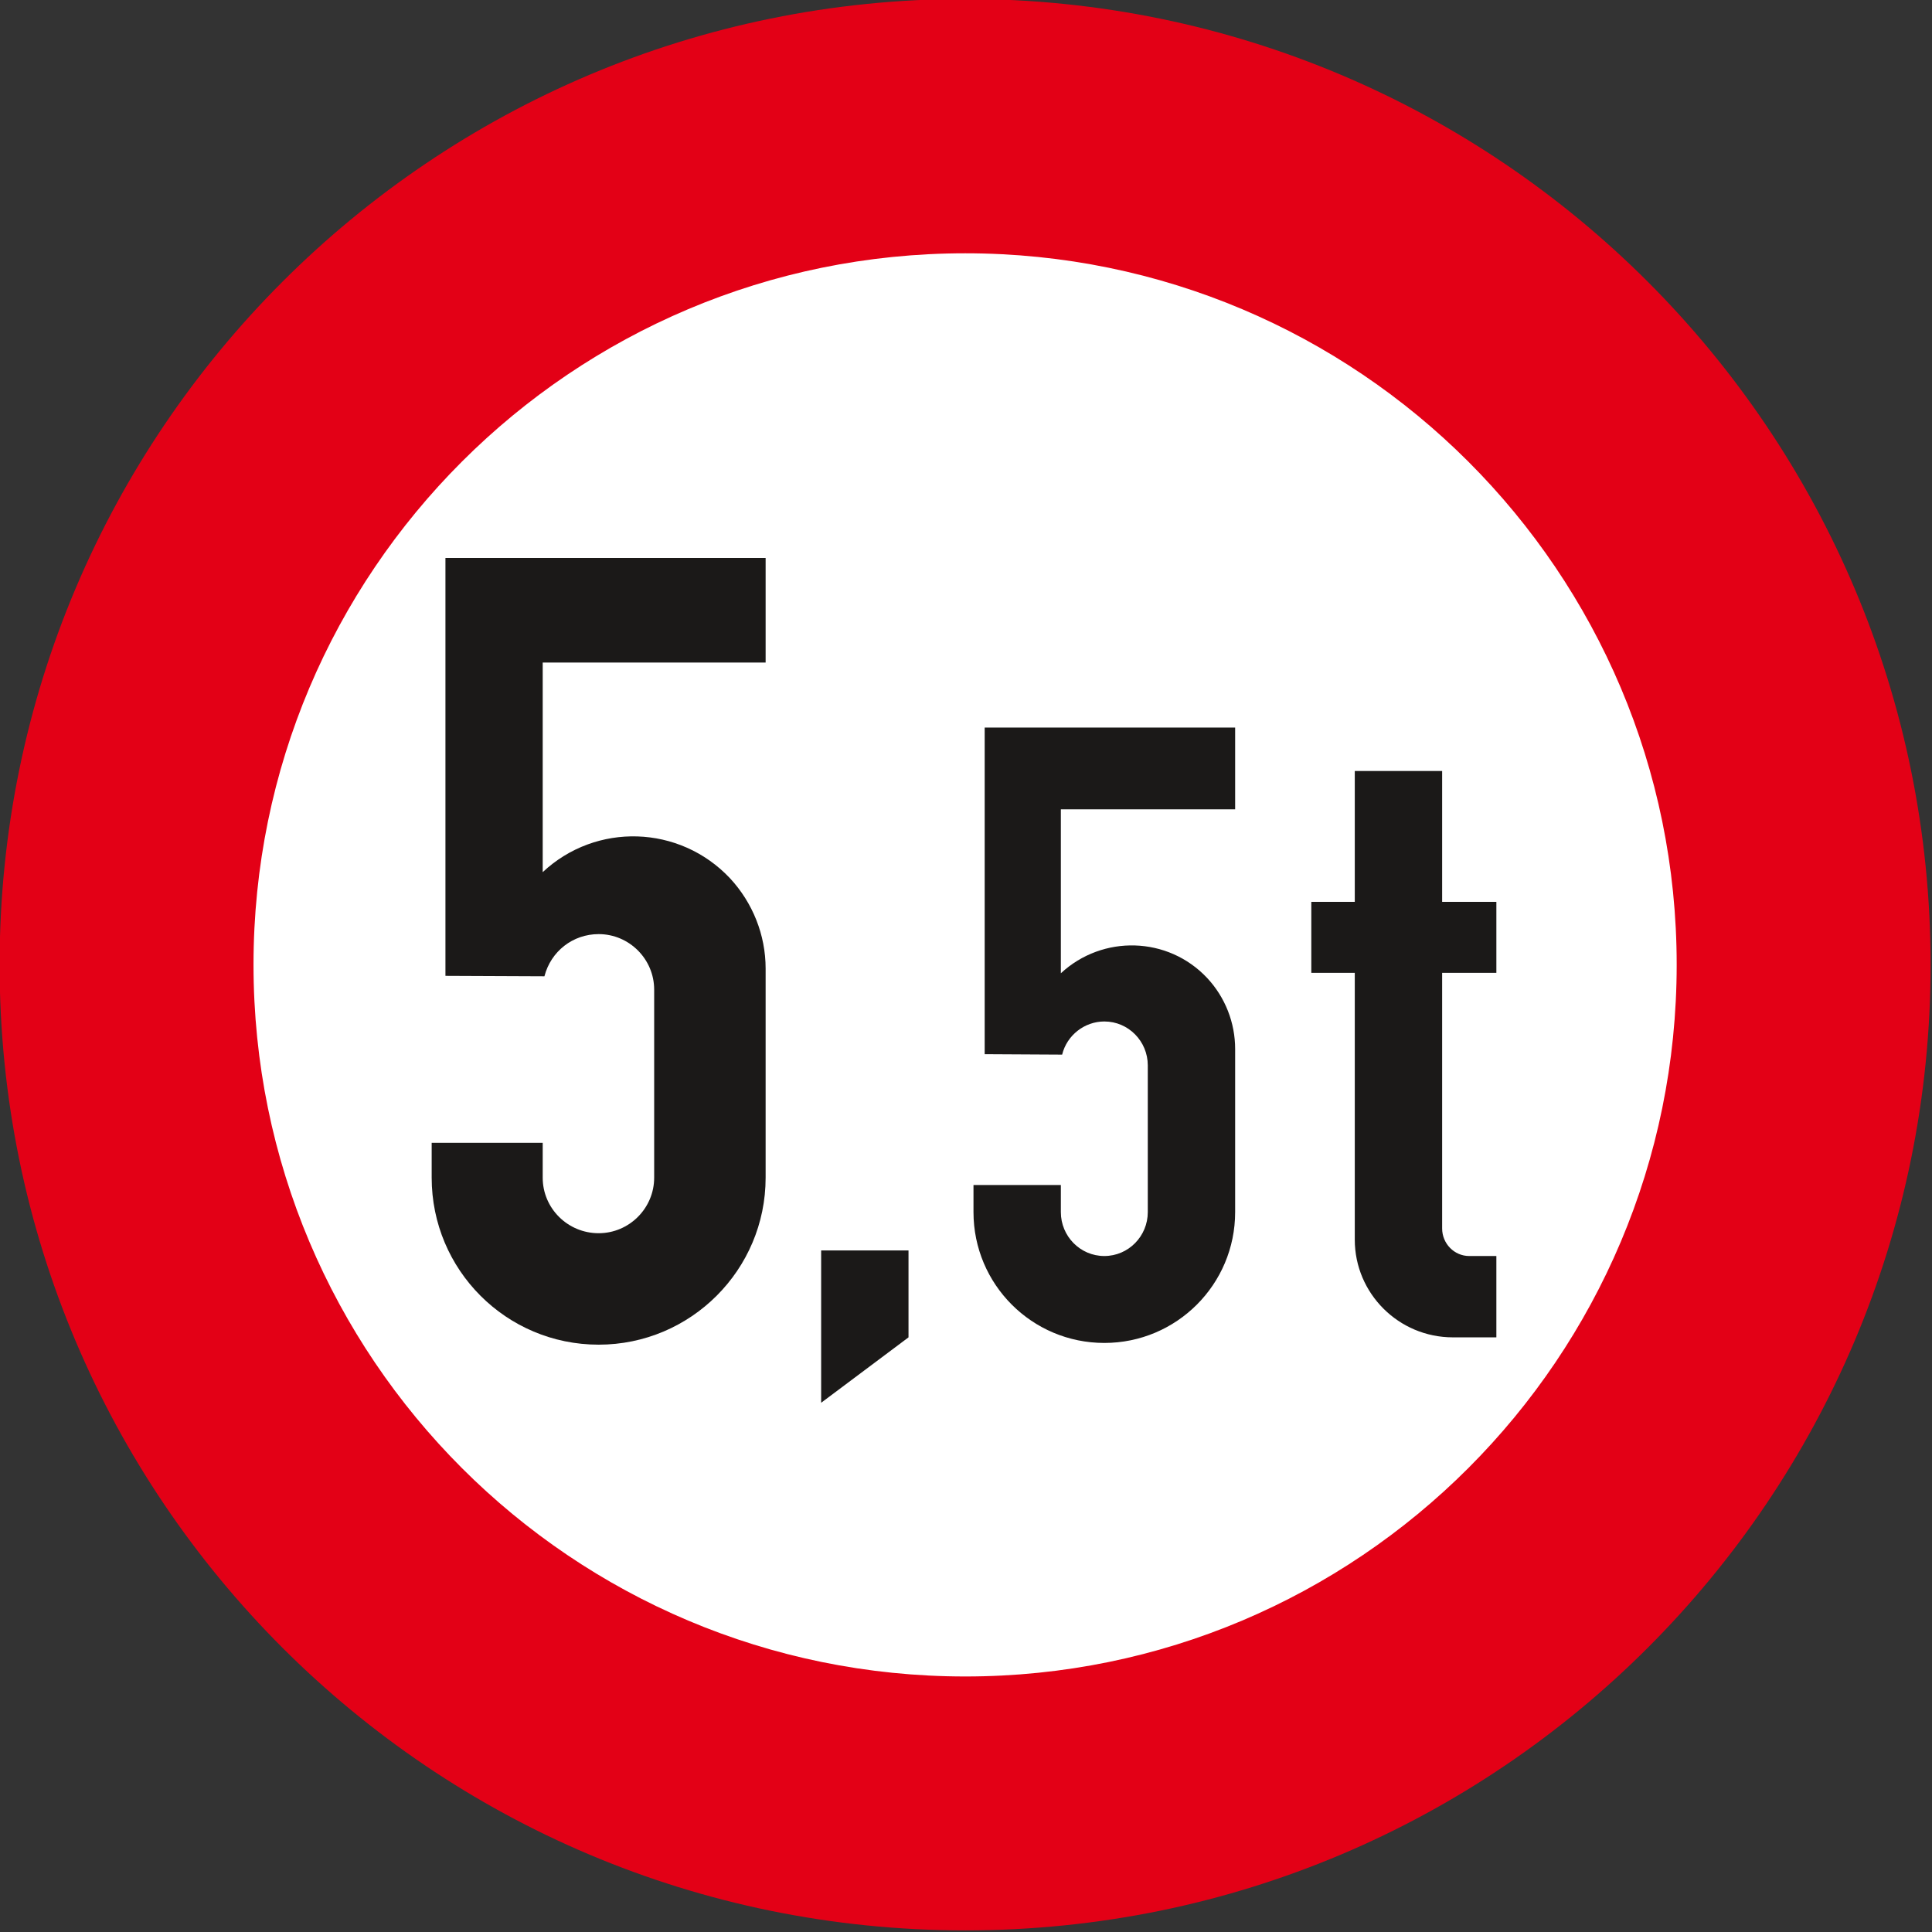
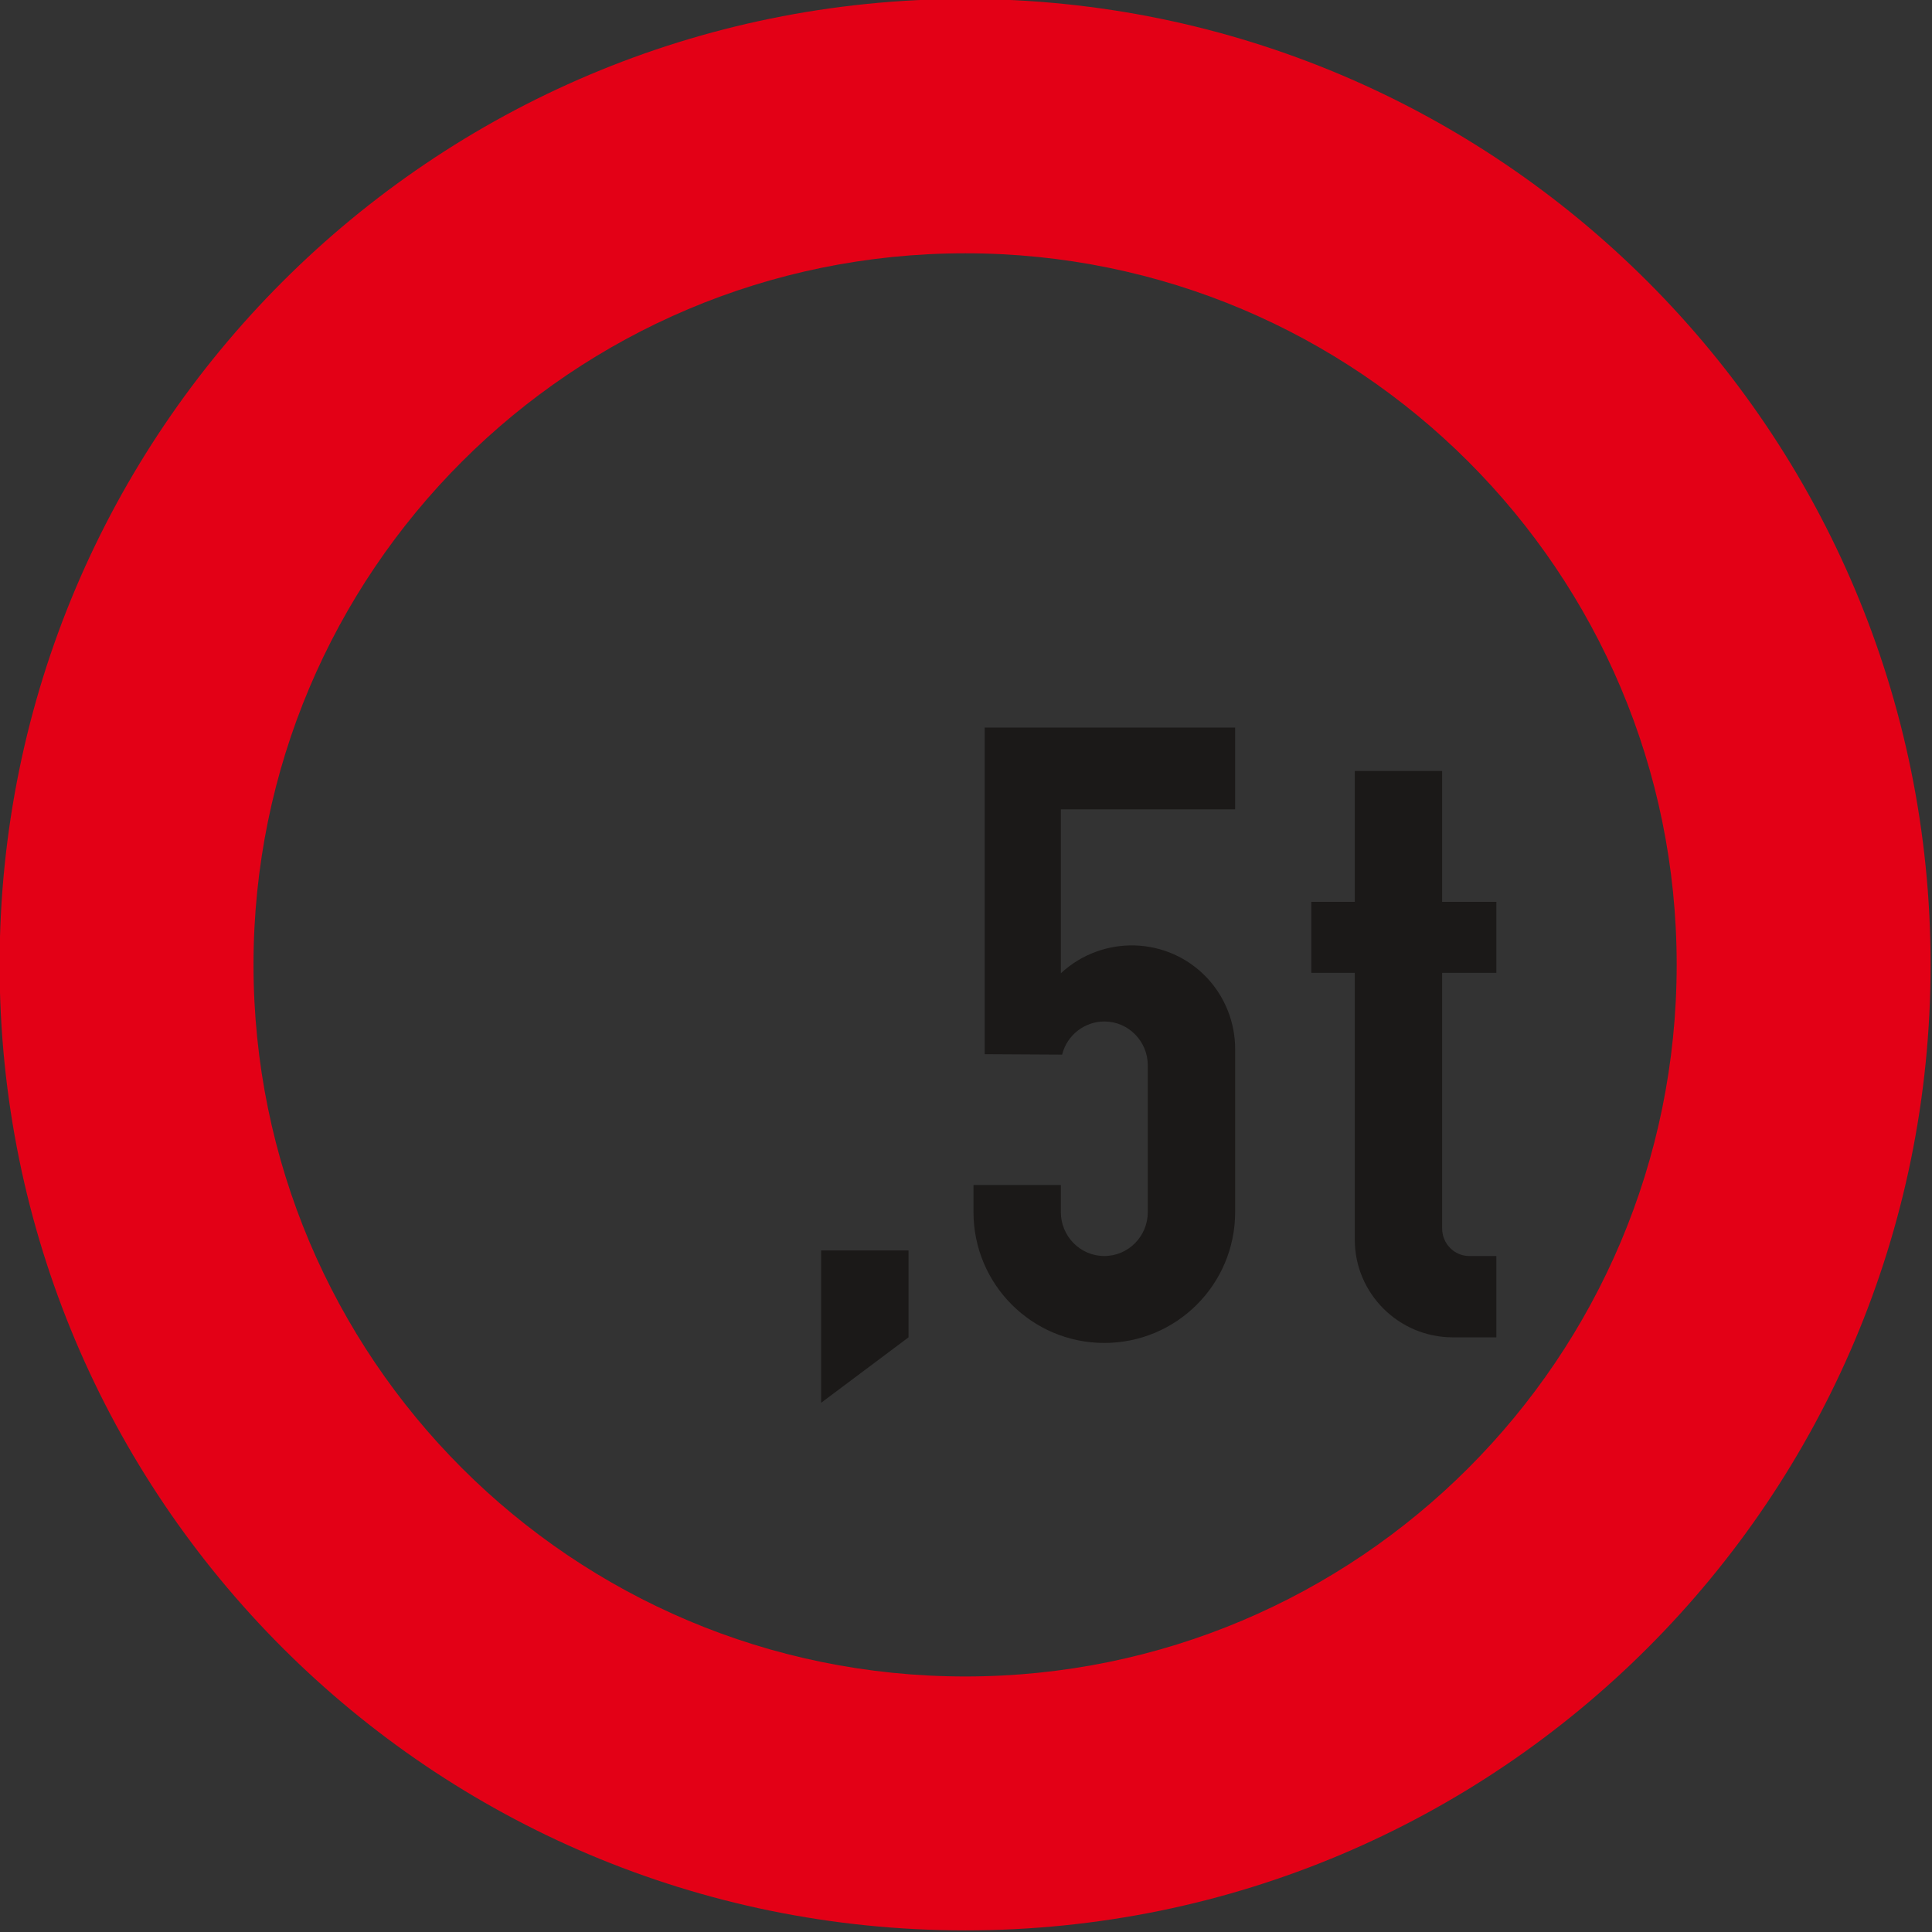
<svg xmlns="http://www.w3.org/2000/svg" xmlns:ns1="http://www.inkscape.org/namespaces/inkscape" xmlns:ns2="http://sodipodi.sourceforge.net/DTD/sodipodi-0.dtd" version="1.1" width="128" height="128" id="svg3492" ns1:version="0.91 r13725" viewBox="0 0 128 128" ns2:docname="262.svg">
  <rect x="0" y="0" width="128" height="128" fill="#333333" stroke="none" />
  <defs id="defs3506" />
  <ns2:namedview pagecolor="#ffffff" bordercolor="#666666" borderopacity="1" objecttolerance="10" gridtolerance="10" guidetolerance="10" ns1:pageopacity="0" ns1:pageshadow="2" ns1:window-width="1680" ns1:window-height="987" id="namedview3504" showgrid="false" ns1:zoom="1.5859576" ns1:cx="139.58133" ns1:cy="98.508659" ns1:window-x="-8" ns1:window-y="-8" ns1:window-maximized="1" ns1:current-layer="svg3492" />
  <g id="g4316" transform="matrix(0.396,0,0,0.396,-50.922,-104.183)">
-     <path d="m 443.078,424.486 c 0,84.564 -68.494,153.122 -152.993,153.122 -84.564,0 -153.122,-68.558 -153.122,-153.122 0,-84.499 68.558,-153.058 153.122,-153.058 84.499,0 152.993,68.558 152.993,153.058 z" style="fill:#ffffff;fill-opacity:1;fill-rule:evenodd;stroke:none;stroke-width:0.576;stroke-linecap:butt;stroke-linejoin:miter;stroke-dasharray:none" id="path3496" ns1:connector-curvature="0" />
    <path d="m 451.588,424.482 c 0,89.28 -72.288,161.568 -161.496,161.568 -89.28,0 -161.568,-72.288 -161.568,-161.568 0,-89.208 72.288,-161.568 161.568,-161.568 89.208,0 161.496,72.36 161.496,161.568 z m -42.48,0 c 0,-65.736 -53.28,-119.016 -119.016,-119.016 -65.808,0 -119.088,53.28 -119.088,119.016 0,65.808 53.28,119.088 119.088,119.088 65.736,0 119.016,-53.28 119.016,-119.088 z" style="fill:#e30016;fill-rule:evenodd;stroke:none" id="path3498" ns1:connector-curvature="0" />
-     <path d="m 200.812,454.29 18.576,0 0,5.832 c 0,5.112 4.176,9.288 9.36,9.288 5.112,0 9.288,-4.176 9.288,-9.288 l 0,-31.464 c 0,-5.112 -4.176,-9.288 -9.288,-9.288 -4.32,0 -7.992,2.88 -9.072,7.056 l -16.56,-0.072 0,-69.912 53.568,0 0,17.496 -37.296,0 0,35.064 c 8.928,-8.352 22.896,-7.92 31.32,1.008 3.816,4.104 5.976,9.504 5.976,15.12 l 0,34.992 c 0,15.408 -12.528,27.936 -27.936,27.936 -15.48,0 -27.936,-12.528 -27.936,-27.936 l 0,-5.832 z" style="fill:#1b1918;fill-rule:evenodd;stroke:none" id="path3500" ns1:connector-curvature="0" />
    <path d="m 265.972,497.778 0,-25.488 14.616,0 0,14.544 -14.616,10.944 z m 25.488,-36.432 14.616,0 0,4.536 c 0,4.032 3.24,7.344 7.272,7.344 4.032,0 7.272,-3.312 7.272,-7.344 l 0,-24.552 c 0,-4.032 -3.24,-7.344 -7.272,-7.344 -3.312,0 -6.264,2.304 -7.056,5.544 l -12.96,-0.072 0,-54.648 41.904,0 0,13.68 -29.16,0 0,27.432 c 6.984,-6.48 17.928,-6.192 24.48,0.792 3.024,3.24 4.68,7.488 4.68,11.88 l 0,27.288 c 0,12.096 -9.792,21.888 -21.888,21.888 -12.096,0 -21.888,-9.792 -21.888,-21.888 l 0,-4.536 z m 87.48,25.488 -7.272,0 c -9.072,0 -16.416,-7.344 -16.416,-16.344 l 0,-44.64 -7.272,0 0,-11.88 7.272,0 0,-21.888 14.616,0 0,21.888 9.072,0 0,11.88 -9.072,0 0,42.768 c 0,2.52 2.016,4.608 4.536,4.608 l 4.536,0 0,13.608 z" style="fill:#1b1918;fill-rule:evenodd;stroke:none" id="path3502" ns1:connector-curvature="0" />
  </g>
</svg>